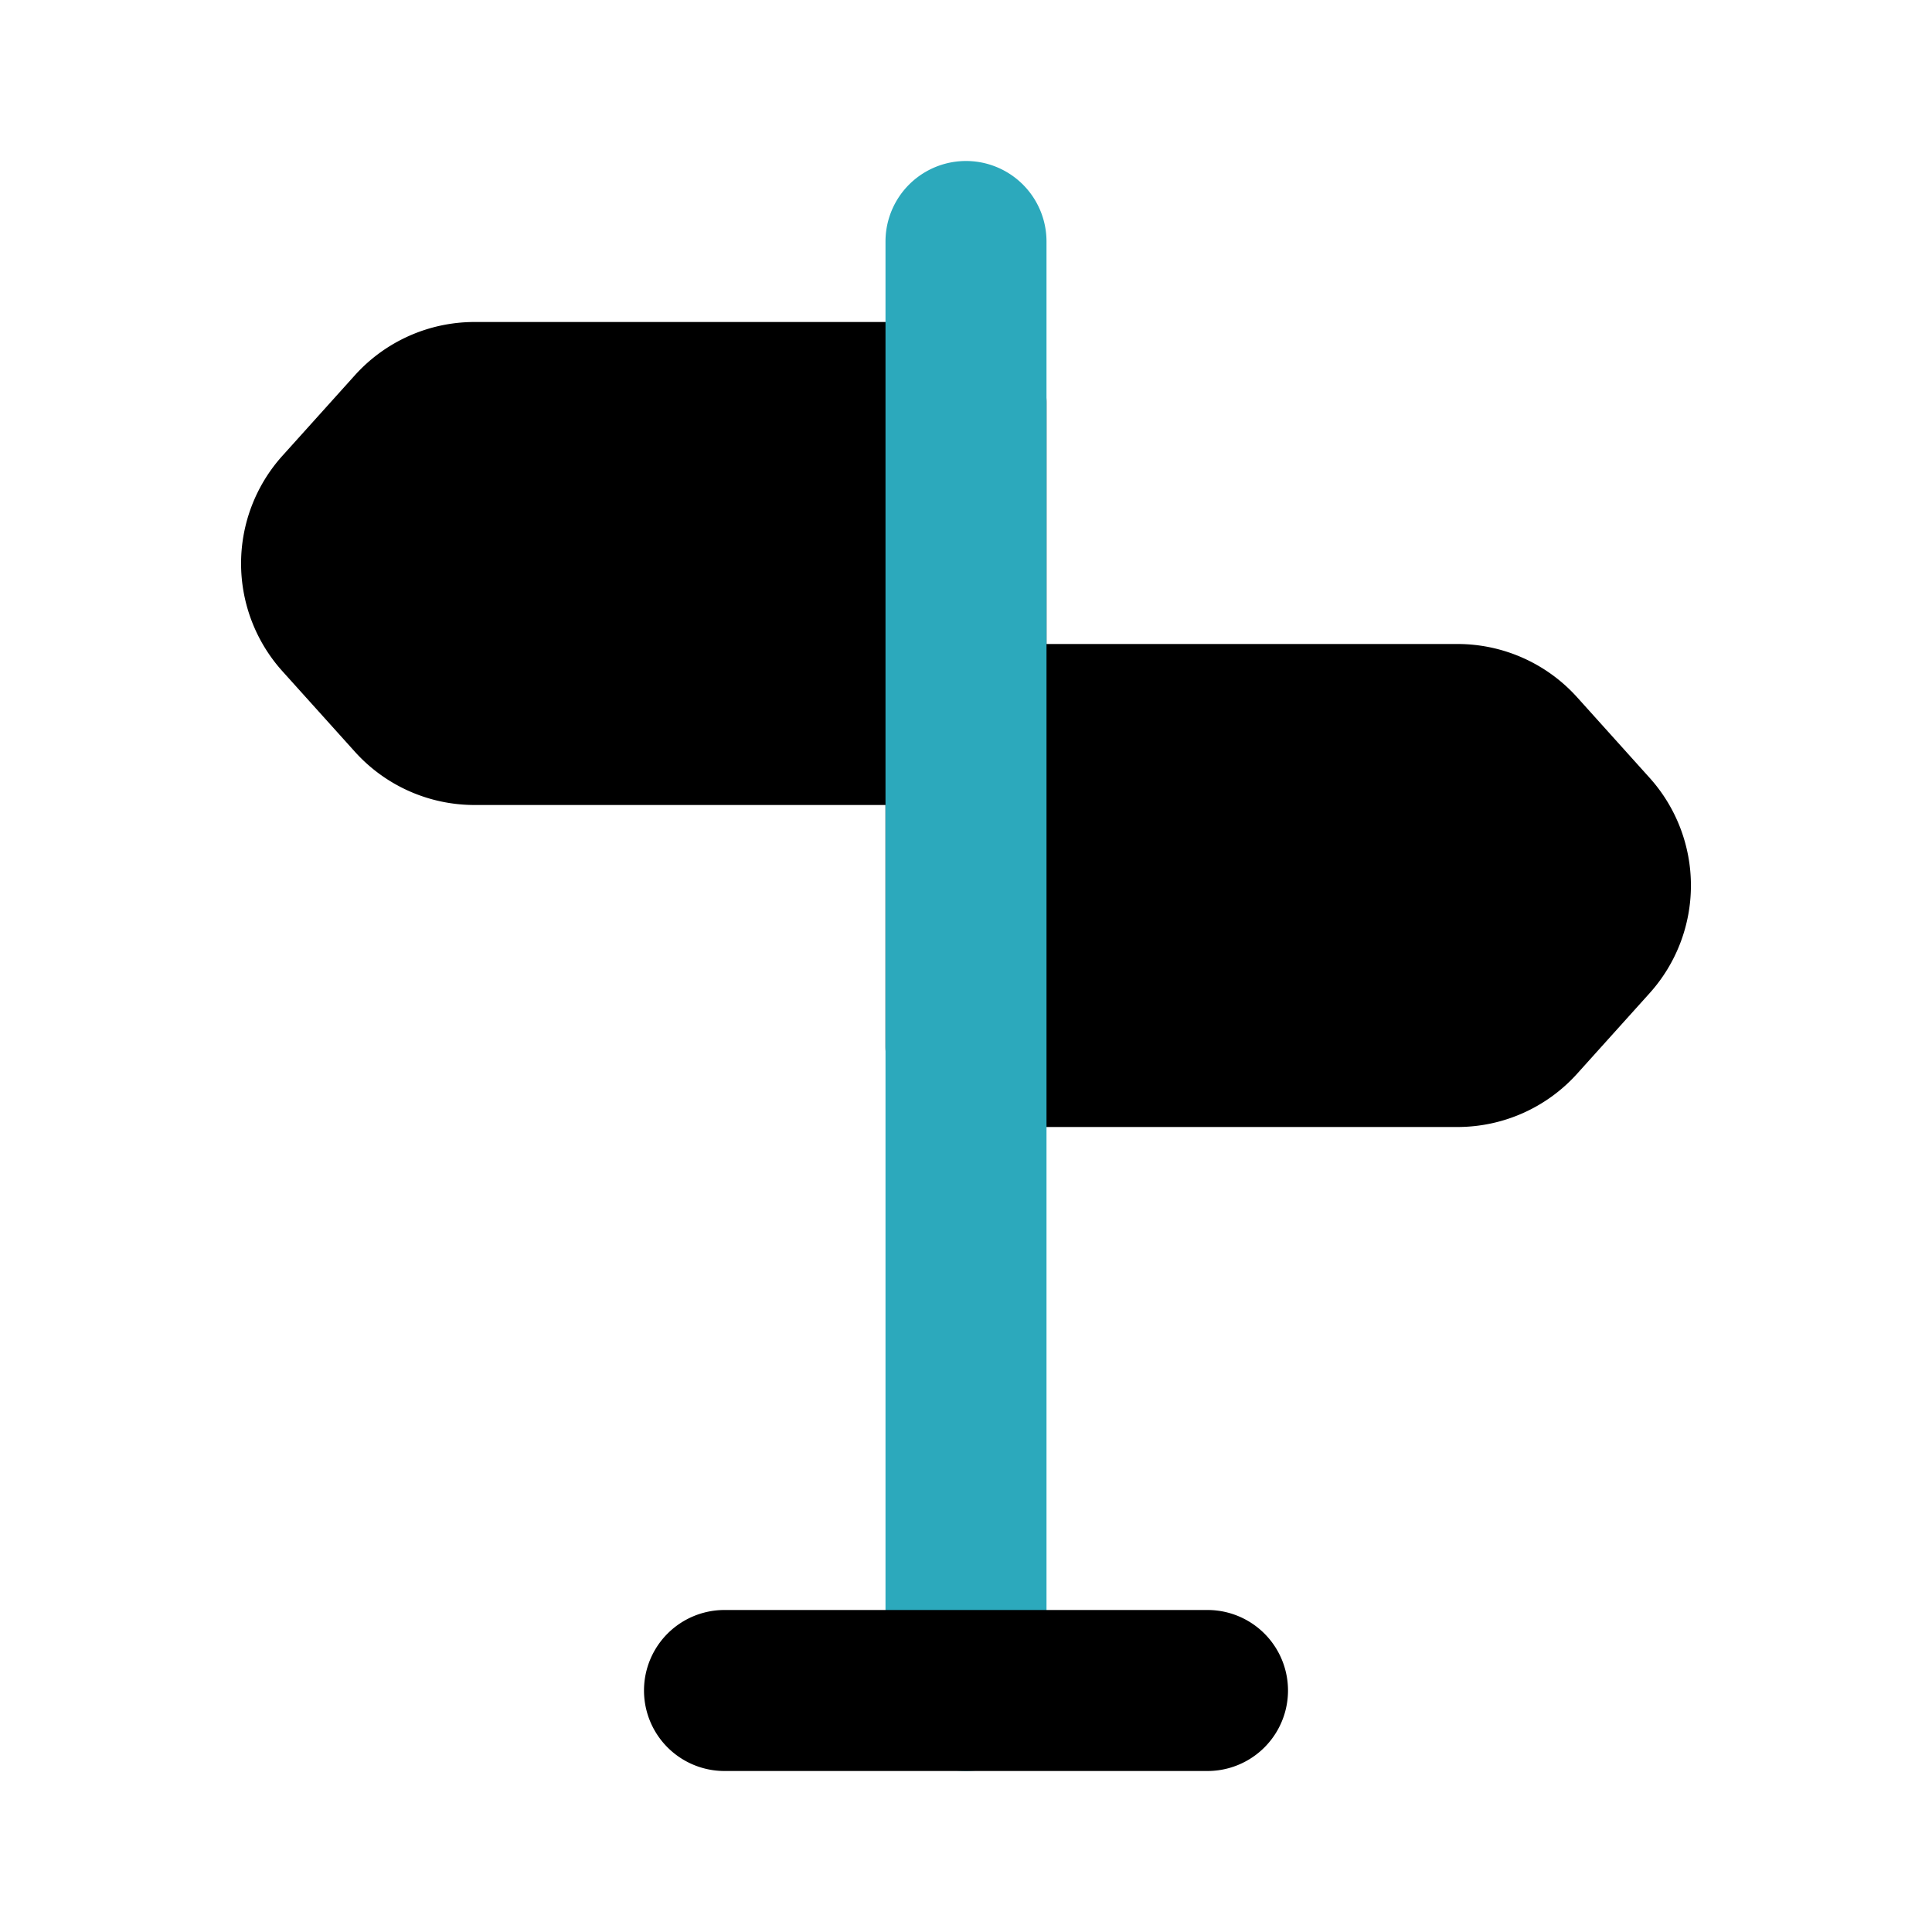
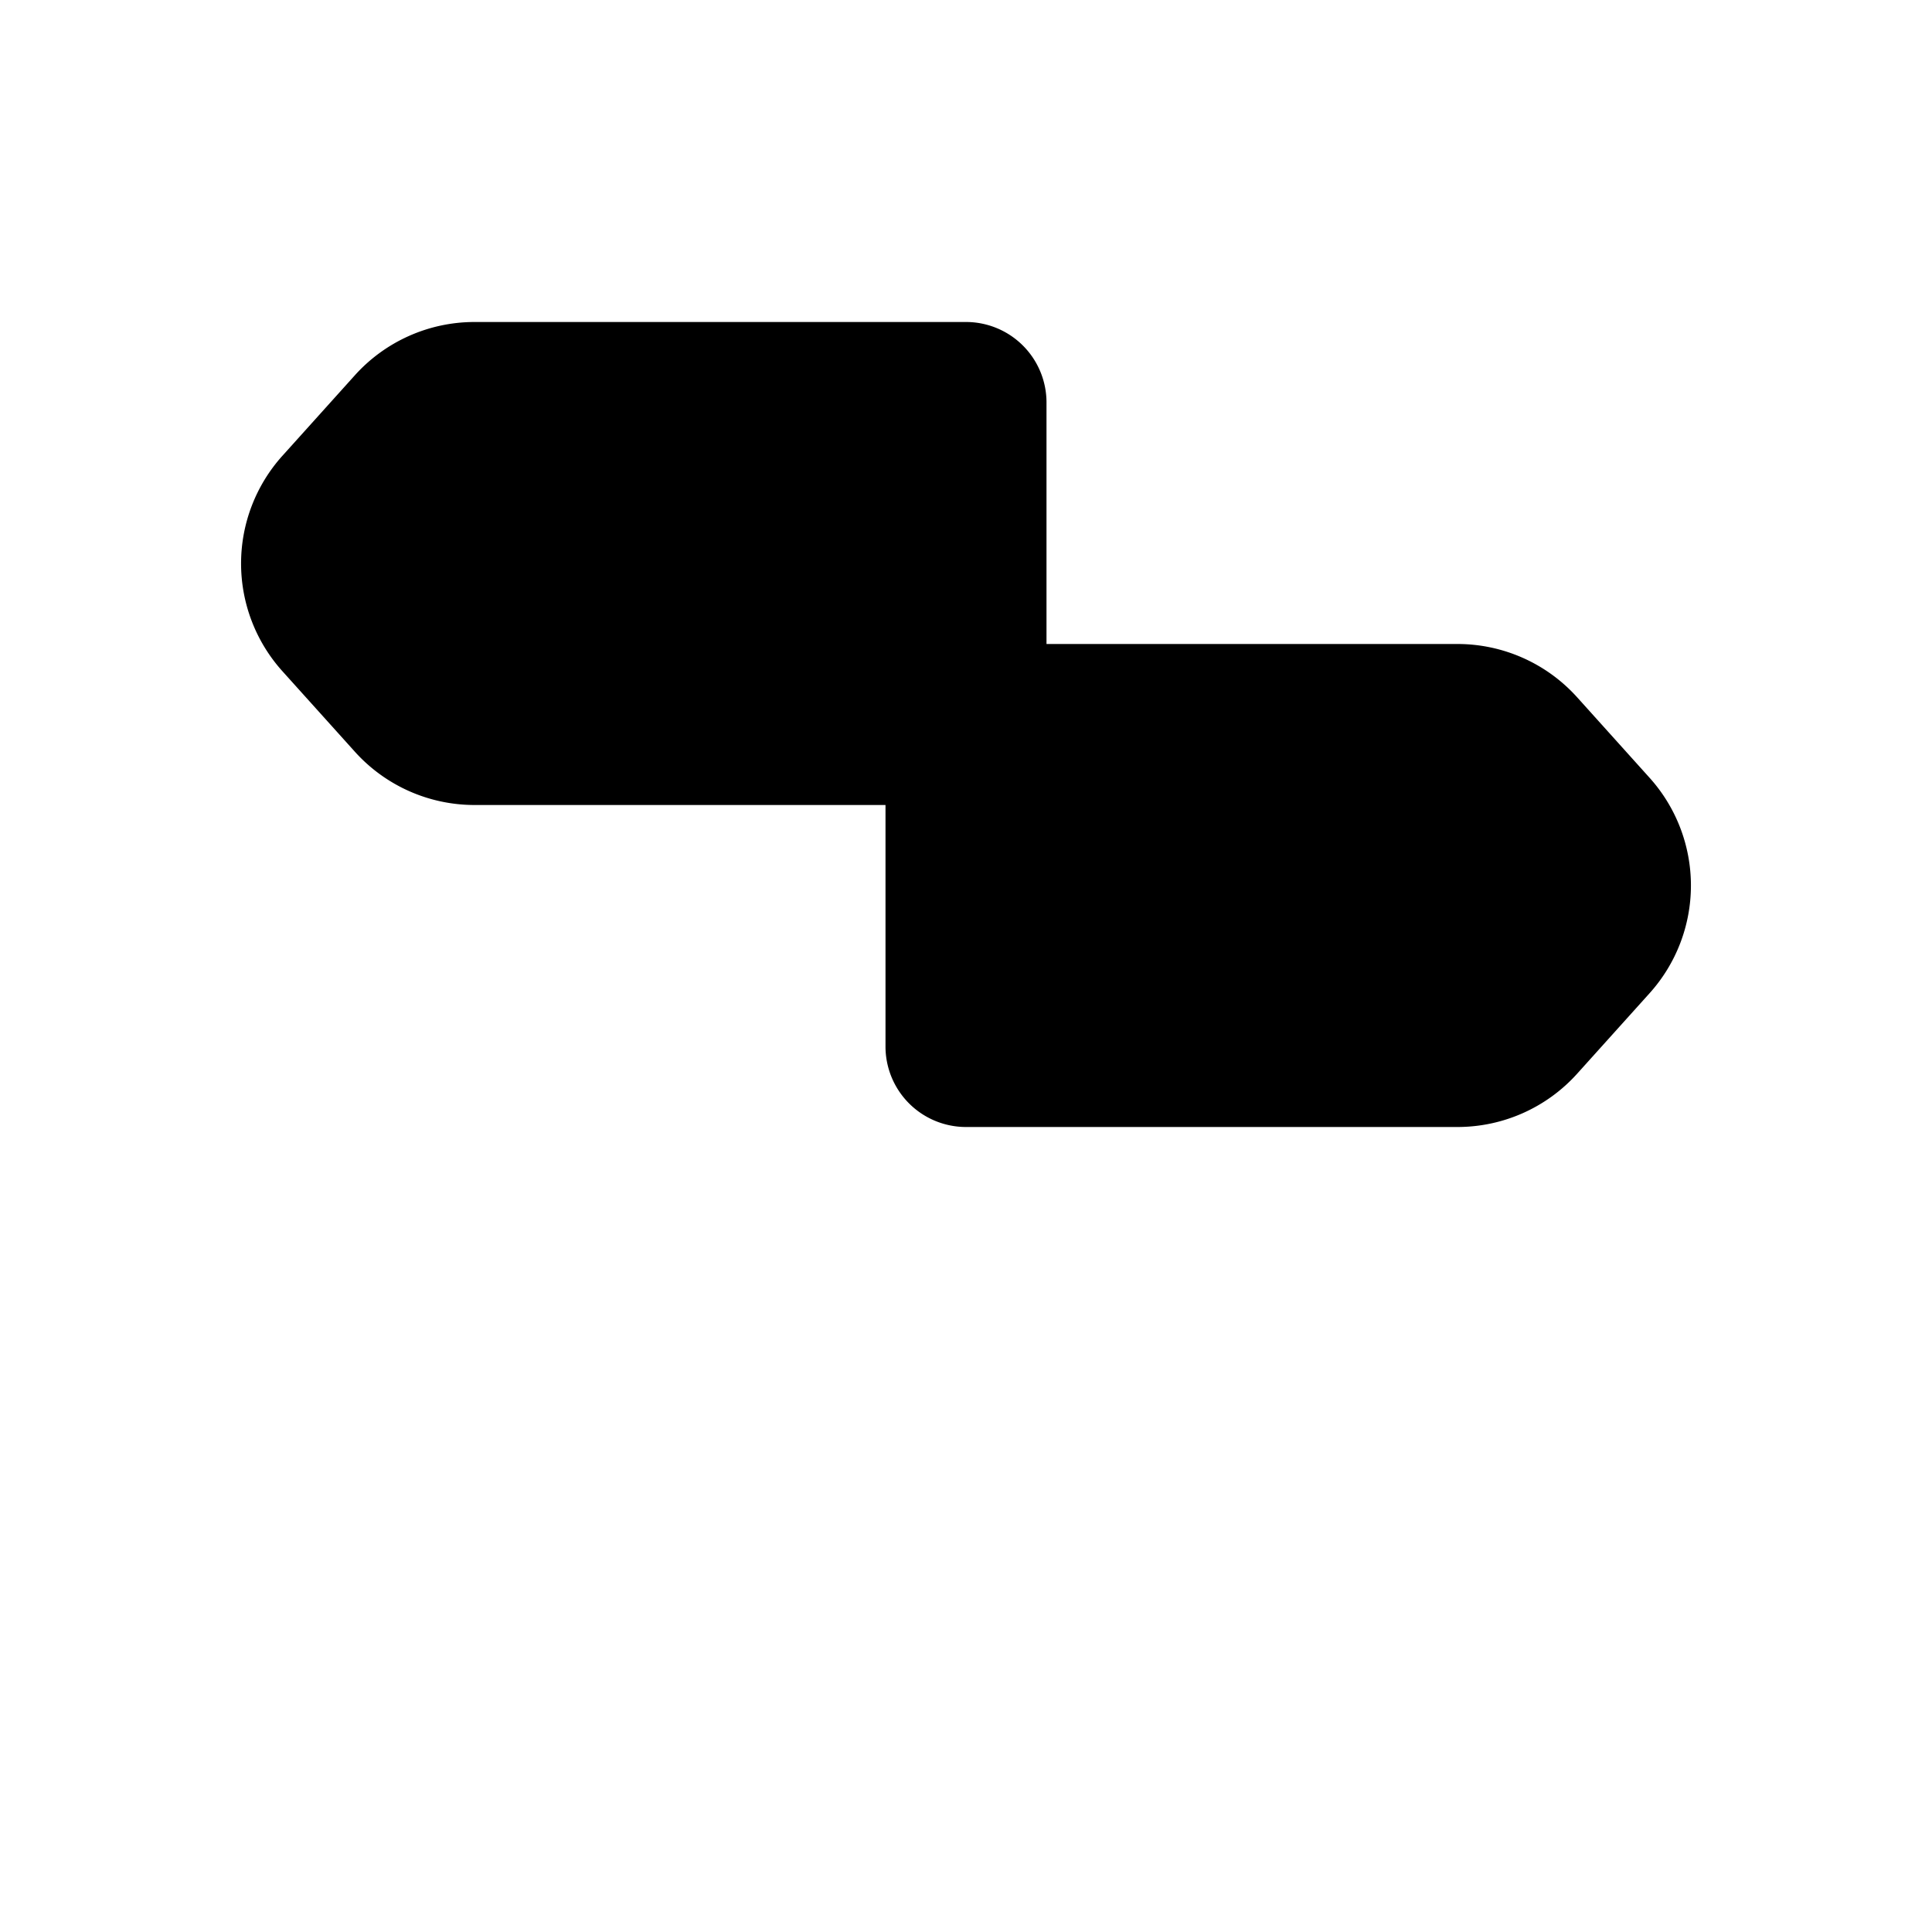
<svg xmlns="http://www.w3.org/2000/svg" fill="#000000" width="800px" height="800px" viewBox="0 0 24 24" id="direction-arrow-2" data-name="Flat Color" class="icon flat-color">
  <path id="primary" d="M20.49,9.66l-.9-1A2,2,0,0,0,18.11,8H13V5a1,1,0,0,0-1-1H5.89a2,2,0,0,0-1.48.66l-.9,1h0a2,2,0,0,0,0,2.68l.9,1A2,2,0,0,0,5.89,10H11v3a1,1,0,0,0,1,1h6.11a2,2,0,0,0,1.48-.66l.9-1h0A2,2,0,0,0,20.49,9.66Z" style="fill: rgb(0, 0, 0);" />
-   <path id="secondary" d="M12,22a1,1,0,0,1-1-1V3a1,1,0,0,1,2,0V21A1,1,0,0,1,12,22Z" style="fill: rgb(44, 169, 188);" />
-   <path id="primary-2" data-name="primary" d="M15,22H9a1,1,0,0,1,0-2h6a1,1,0,0,1,0,2Z" style="fill: rgb(0, 0, 0);" />
</svg>